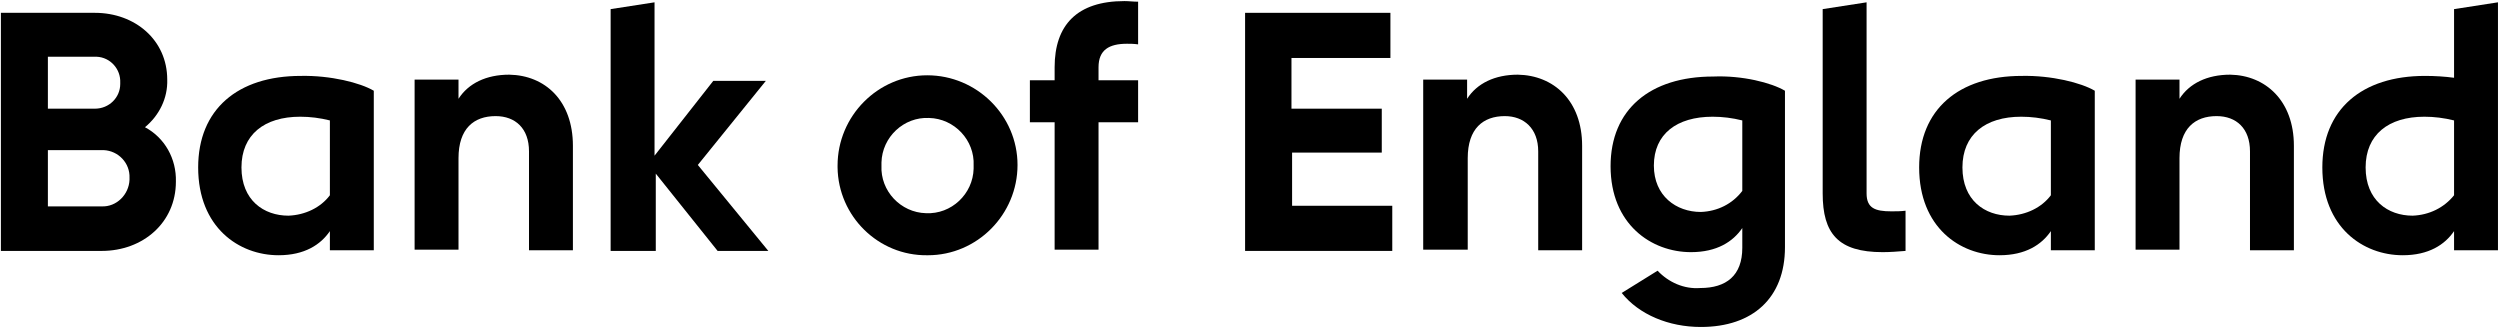
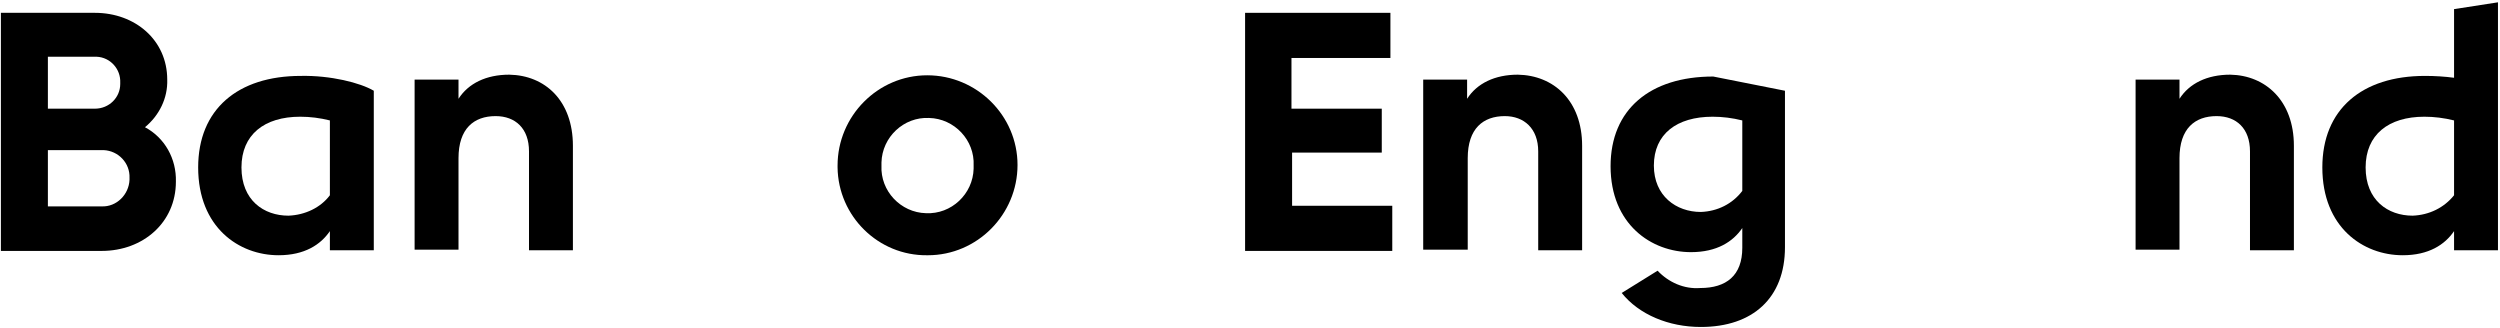
<svg xmlns="http://www.w3.org/2000/svg" width="221" height="29" viewBox="0 0 221 29" fill="none">
  <path d="M15.549 16.058C15.549 19.666 12.652 22.181 8.989 22.181H0.079V1.134H8.388C11.941 1.134 14.784 3.54 14.784 7.038C14.838 8.678 14.073 10.209 12.816 11.247C14.565 12.177 15.604 14.035 15.549 16.058ZM4.233 4.961V9.607H8.388C9.645 9.607 10.629 8.623 10.629 7.421C10.629 7.366 10.629 7.366 10.629 7.311C10.684 6.109 9.755 5.07 8.552 5.016C8.497 5.016 8.443 5.016 8.333 5.016H4.233V4.961ZM8.989 18.245C10.301 18.299 11.395 17.206 11.449 15.894C11.449 15.839 11.449 15.785 11.449 15.73C11.504 14.418 10.465 13.325 9.153 13.27C9.099 13.27 9.044 13.27 8.989 13.27H4.233V18.245H8.989Z" fill="black" />
  <path d="M33.043 8.022V22.126H29.162V20.431C28.342 21.634 26.92 22.563 24.624 22.563C21.126 22.563 17.518 20.103 17.518 14.801C17.518 9.662 21.017 6.71 26.592 6.71C29.216 6.656 31.84 7.312 33.043 8.022ZM29.162 17.261V10.646C28.287 10.428 27.412 10.318 26.538 10.318C23.367 10.318 21.345 11.903 21.345 14.801C21.345 17.698 23.312 19.065 25.499 19.065C26.975 19.01 28.342 18.354 29.162 17.261Z" fill="black" />
  <path d="M50.645 12.888V22.126H46.764V13.38C46.764 11.357 45.562 10.264 43.812 10.264C41.899 10.264 40.532 11.357 40.532 13.981V22.072H36.651V7.038H40.532V8.733C41.407 7.366 42.992 6.601 45.015 6.601C48.185 6.656 50.645 8.897 50.645 12.888Z" fill="black" />
-   <path d="M53.98 22.126V0.806L57.861 0.205V13.762L63.055 7.148H67.701L61.688 14.582L67.92 22.181H63.437L57.971 15.348V22.181H53.98V22.126Z" fill="black" />
  <path d="M74.041 14.637C74.041 10.264 77.594 6.656 81.968 6.656C86.341 6.656 89.949 10.209 89.949 14.582C89.949 18.956 86.396 22.564 82.022 22.564C82.022 22.564 82.022 22.564 81.968 22.564C77.649 22.618 74.096 19.119 74.041 14.801C74.041 14.746 74.041 14.692 74.041 14.637ZM86.068 14.637C86.177 12.396 84.373 10.482 82.132 10.428C79.89 10.318 77.977 12.122 77.922 14.364C77.922 14.473 77.922 14.582 77.922 14.637C77.813 16.878 79.617 18.791 81.858 18.846C84.1 18.956 86.013 17.152 86.068 14.91C86.068 14.801 86.068 14.692 86.068 14.637Z" fill="black" />
-   <path d="M93.229 22.126V10.81H91.042V7.093H93.229V5.945C93.229 2.228 95.197 0.096 99.406 0.096C99.789 0.096 100.171 0.15 100.609 0.15V3.922C100.226 3.868 99.898 3.868 99.625 3.868C98.04 3.868 97.11 4.414 97.11 5.945V7.093H100.609V10.81H97.11V22.071H93.229V22.126Z" fill="black" />
  <path d="M123.077 18.19V22.181H110.066V1.134H122.913V5.125H114.166V9.607H122.148V13.489H114.221V18.19H123.077Z" fill="black" />
  <path d="M139.86 12.888V22.126H135.978V13.38C135.978 11.357 134.721 10.264 133.026 10.264C131.113 10.264 129.747 11.357 129.747 13.981V22.072H125.811V7.038H129.692V8.733C130.566 7.366 132.152 6.601 134.174 6.601C137.345 6.656 139.86 8.897 139.86 12.888Z" fill="black" />
-   <path d="M157.791 8.022V21.853C157.791 26.335 154.948 28.904 150.356 28.904C147.514 28.904 144.89 27.811 143.359 25.898L146.53 23.93C147.514 24.969 148.88 25.57 150.302 25.461C152.598 25.461 154.019 24.367 154.019 21.907V20.158C153.199 21.361 151.778 22.29 149.482 22.29C145.983 22.29 142.375 19.83 142.375 14.691C142.375 9.662 145.874 6.765 151.45 6.765C154.019 6.656 156.588 7.312 157.791 8.022ZM154.019 16.878V10.646C153.144 10.428 152.27 10.318 151.395 10.318C148.224 10.318 146.202 11.849 146.202 14.637C146.202 17.315 148.17 18.737 150.356 18.737C151.832 18.682 153.144 18.026 154.019 16.878Z" fill="black" />
-   <path d="M161.125 17.097V0.806L165.006 0.205V17.097C165.006 18.409 165.771 18.682 167.192 18.682C167.63 18.682 168.012 18.682 168.45 18.627V22.181C167.794 22.235 167.083 22.29 166.427 22.29C162.491 22.29 161.125 20.65 161.125 17.097Z" fill="black" />
-   <path d="M185.178 8.022V22.126H181.297V20.431C180.477 21.634 179.055 22.563 176.759 22.563C173.261 22.563 169.653 20.103 169.653 14.801C169.653 9.662 173.151 6.71 178.727 6.71C181.351 6.656 183.975 7.312 185.178 8.022ZM181.297 17.261V10.646C180.422 10.428 179.547 10.318 178.673 10.318C175.502 10.318 173.479 11.903 173.479 14.801C173.479 17.698 175.447 19.065 177.634 19.065C179.11 19.01 180.477 18.354 181.297 17.261Z" fill="black" />
+   <path d="M157.791 8.022V21.853C157.791 26.335 154.948 28.904 150.356 28.904C147.514 28.904 144.89 27.811 143.359 25.898L146.53 23.93C147.514 24.969 148.88 25.57 150.302 25.461C152.598 25.461 154.019 24.367 154.019 21.907V20.158C153.199 21.361 151.778 22.29 149.482 22.29C145.983 22.29 142.375 19.83 142.375 14.691C142.375 9.662 145.874 6.765 151.45 6.765ZM154.019 16.878V10.646C153.144 10.428 152.27 10.318 151.395 10.318C148.224 10.318 146.202 11.849 146.202 14.637C146.202 17.315 148.17 18.737 150.356 18.737C151.832 18.682 153.144 18.026 154.019 16.878Z" fill="black" />
  <path d="M202.78 12.888V22.126H198.899V13.38C198.899 11.357 197.696 10.264 195.947 10.264C194.034 10.264 192.667 11.357 192.667 13.981V22.072H188.786V7.038H192.667V8.733C193.542 7.366 195.127 6.601 197.15 6.601C200.266 6.656 202.78 8.897 202.78 12.888Z" fill="black" />
  <path d="M216.939 0.806L220.82 0.205V22.126H216.939V20.431C216.119 21.634 214.697 22.563 212.401 22.563C208.903 22.563 205.295 20.103 205.295 14.801C205.295 9.662 208.793 6.71 214.369 6.71C215.244 6.71 216.119 6.765 216.939 6.874V0.806ZM216.939 17.261V10.646C216.064 10.428 215.189 10.318 214.315 10.318C211.144 10.318 209.121 11.903 209.121 14.801C209.121 17.698 211.089 19.065 213.276 19.065C214.752 19.01 216.064 18.354 216.939 17.261Z" fill="black" />
</svg>